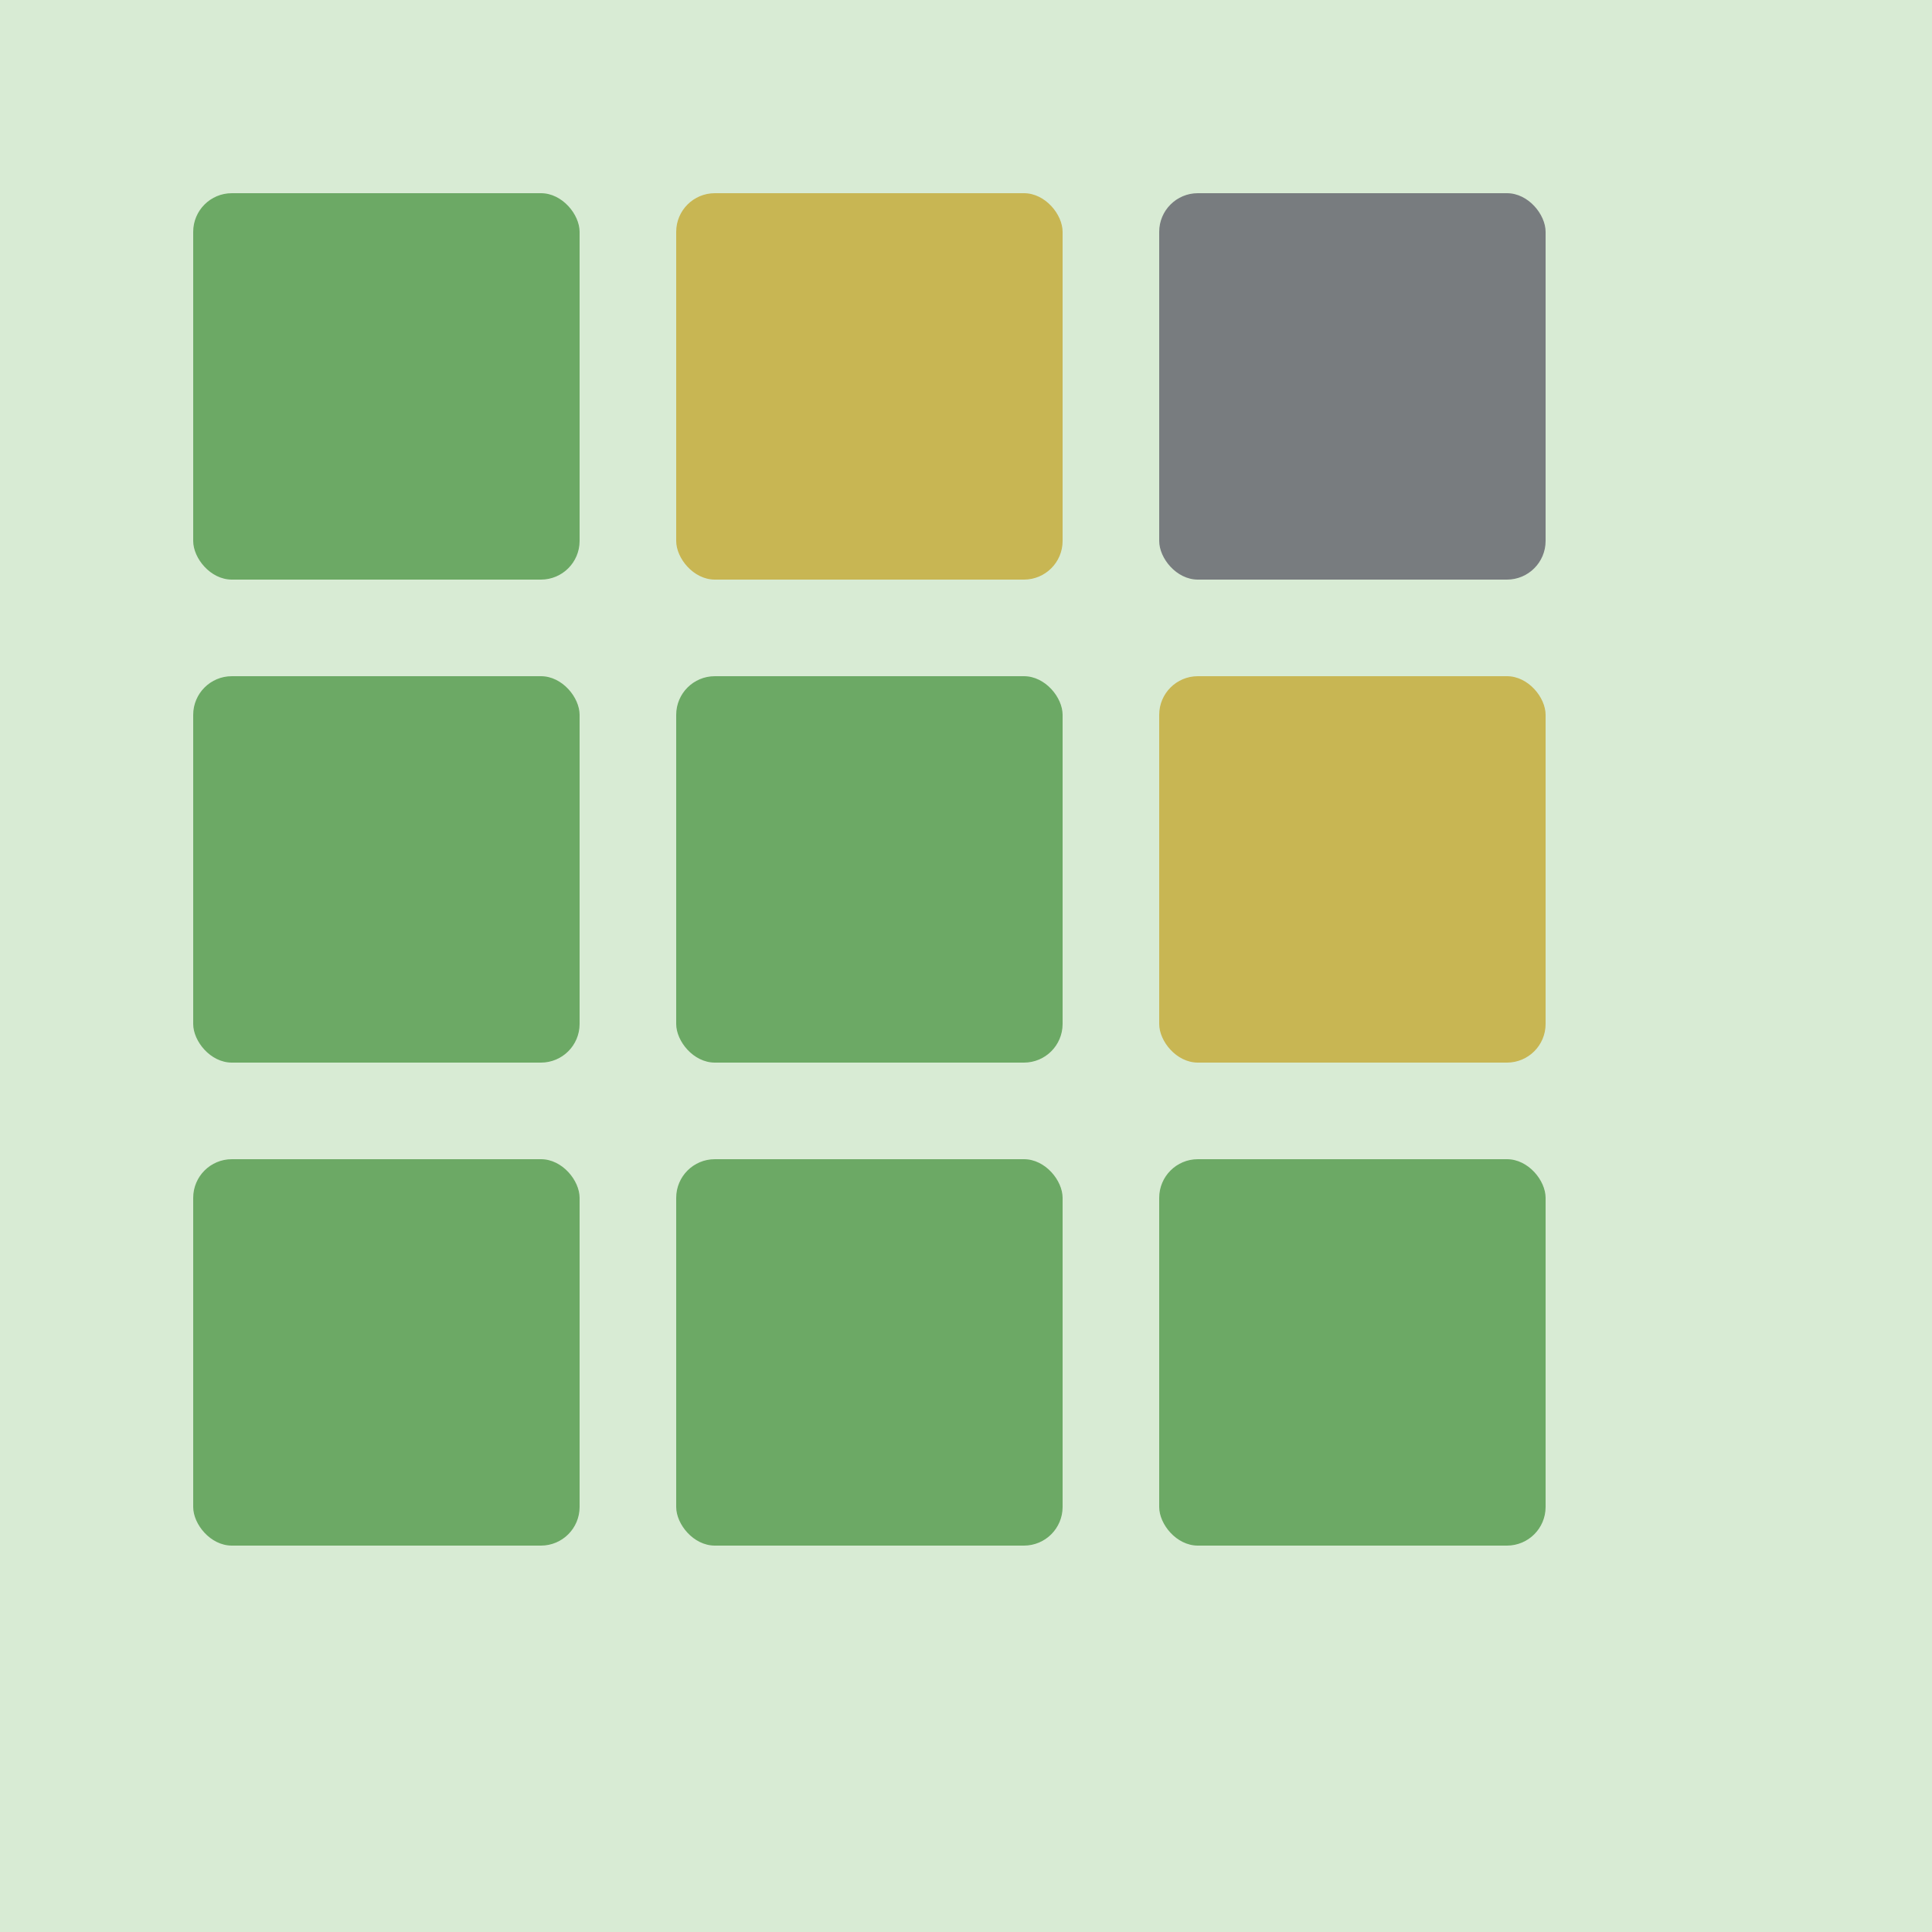
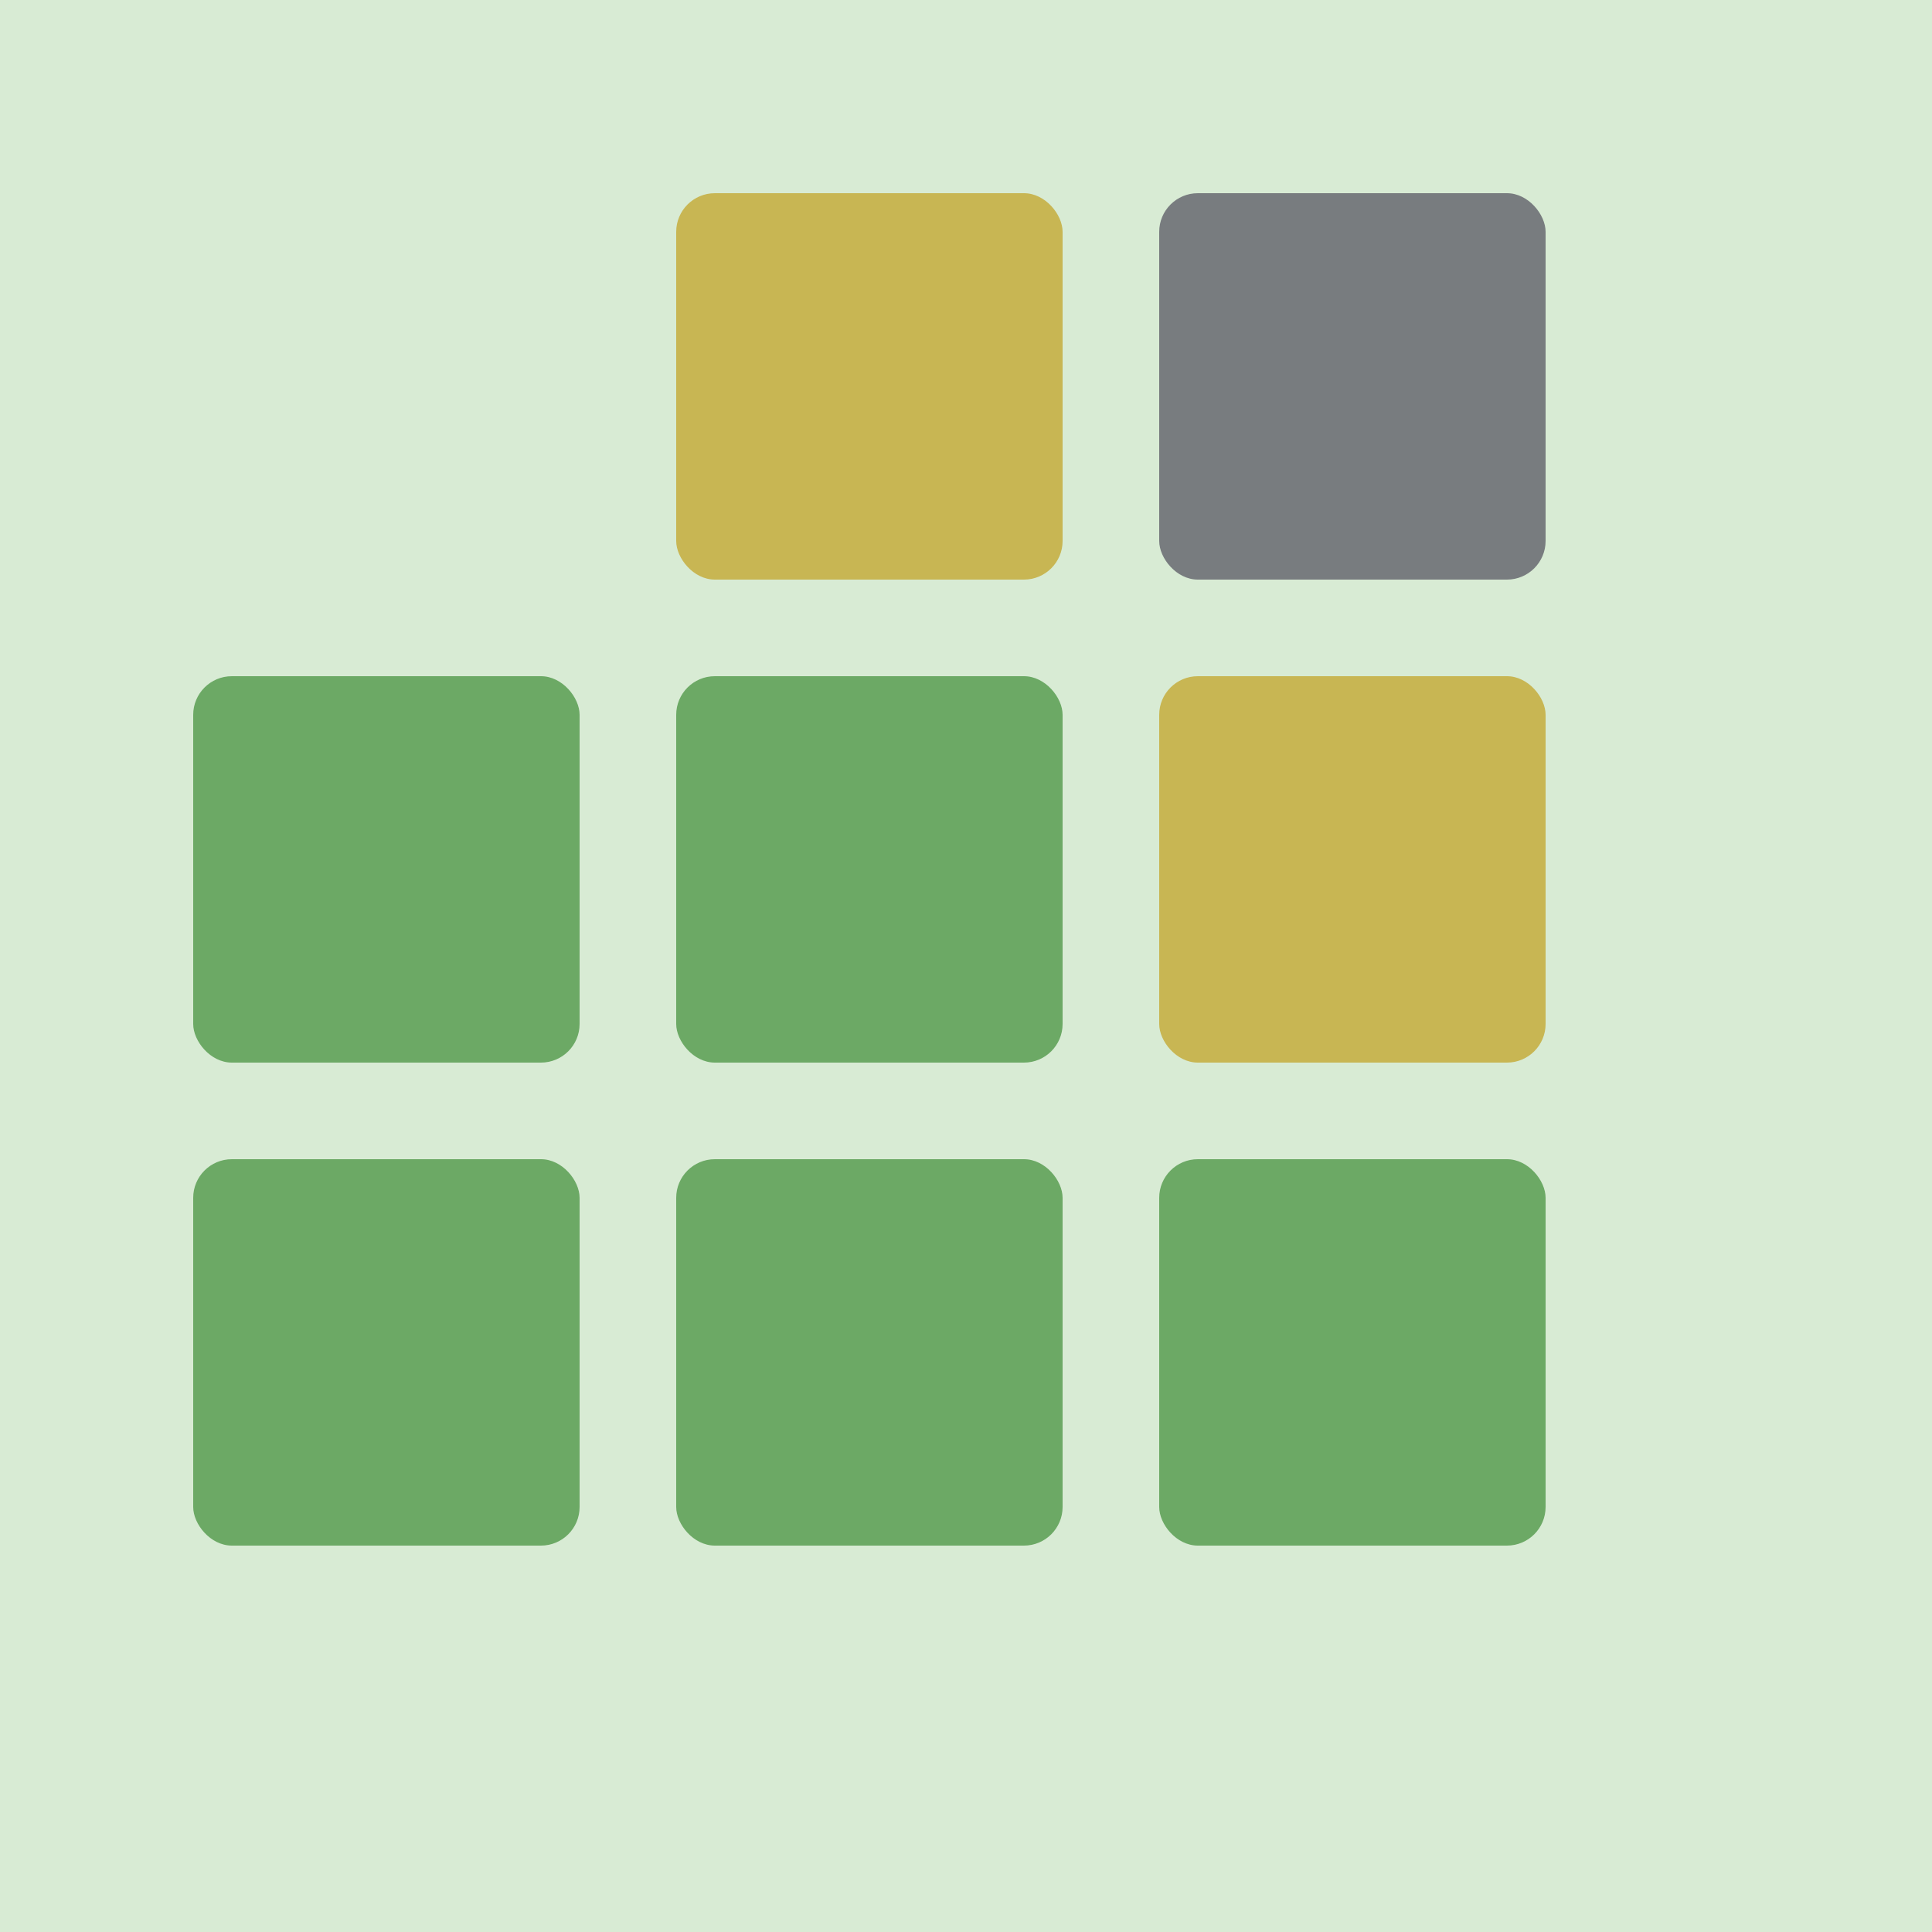
<svg xmlns="http://www.w3.org/2000/svg" viewBox="0 0 100 100">
  <rect width="100" height="100" fill="#D8EBD4" />
-   <rect x="10" y="10" width="20" height="20" rx="2" fill="#6ca965" />
  <rect x="35" y="10" width="20" height="20" rx="2" fill="#c8b653" />
  <rect x="60" y="10" width="20" height="20" rx="2" fill="#787c7f" />
  <rect x="10" y="35" width="20" height="20" rx="2" fill="#6ca965" />
  <rect x="35" y="35" width="20" height="20" rx="2" fill="#6ca965" />
  <rect x="60" y="35" width="20" height="20" rx="2" fill="#c8b653" />
  <rect x="10" y="60" width="20" height="20" rx="2" fill="#6ca965" />
  <rect x="35" y="60" width="20" height="20" rx="2" fill="#6ca965" />
  <rect x="60" y="60" width="20" height="20" rx="2" fill="#6ca965" />
</svg>